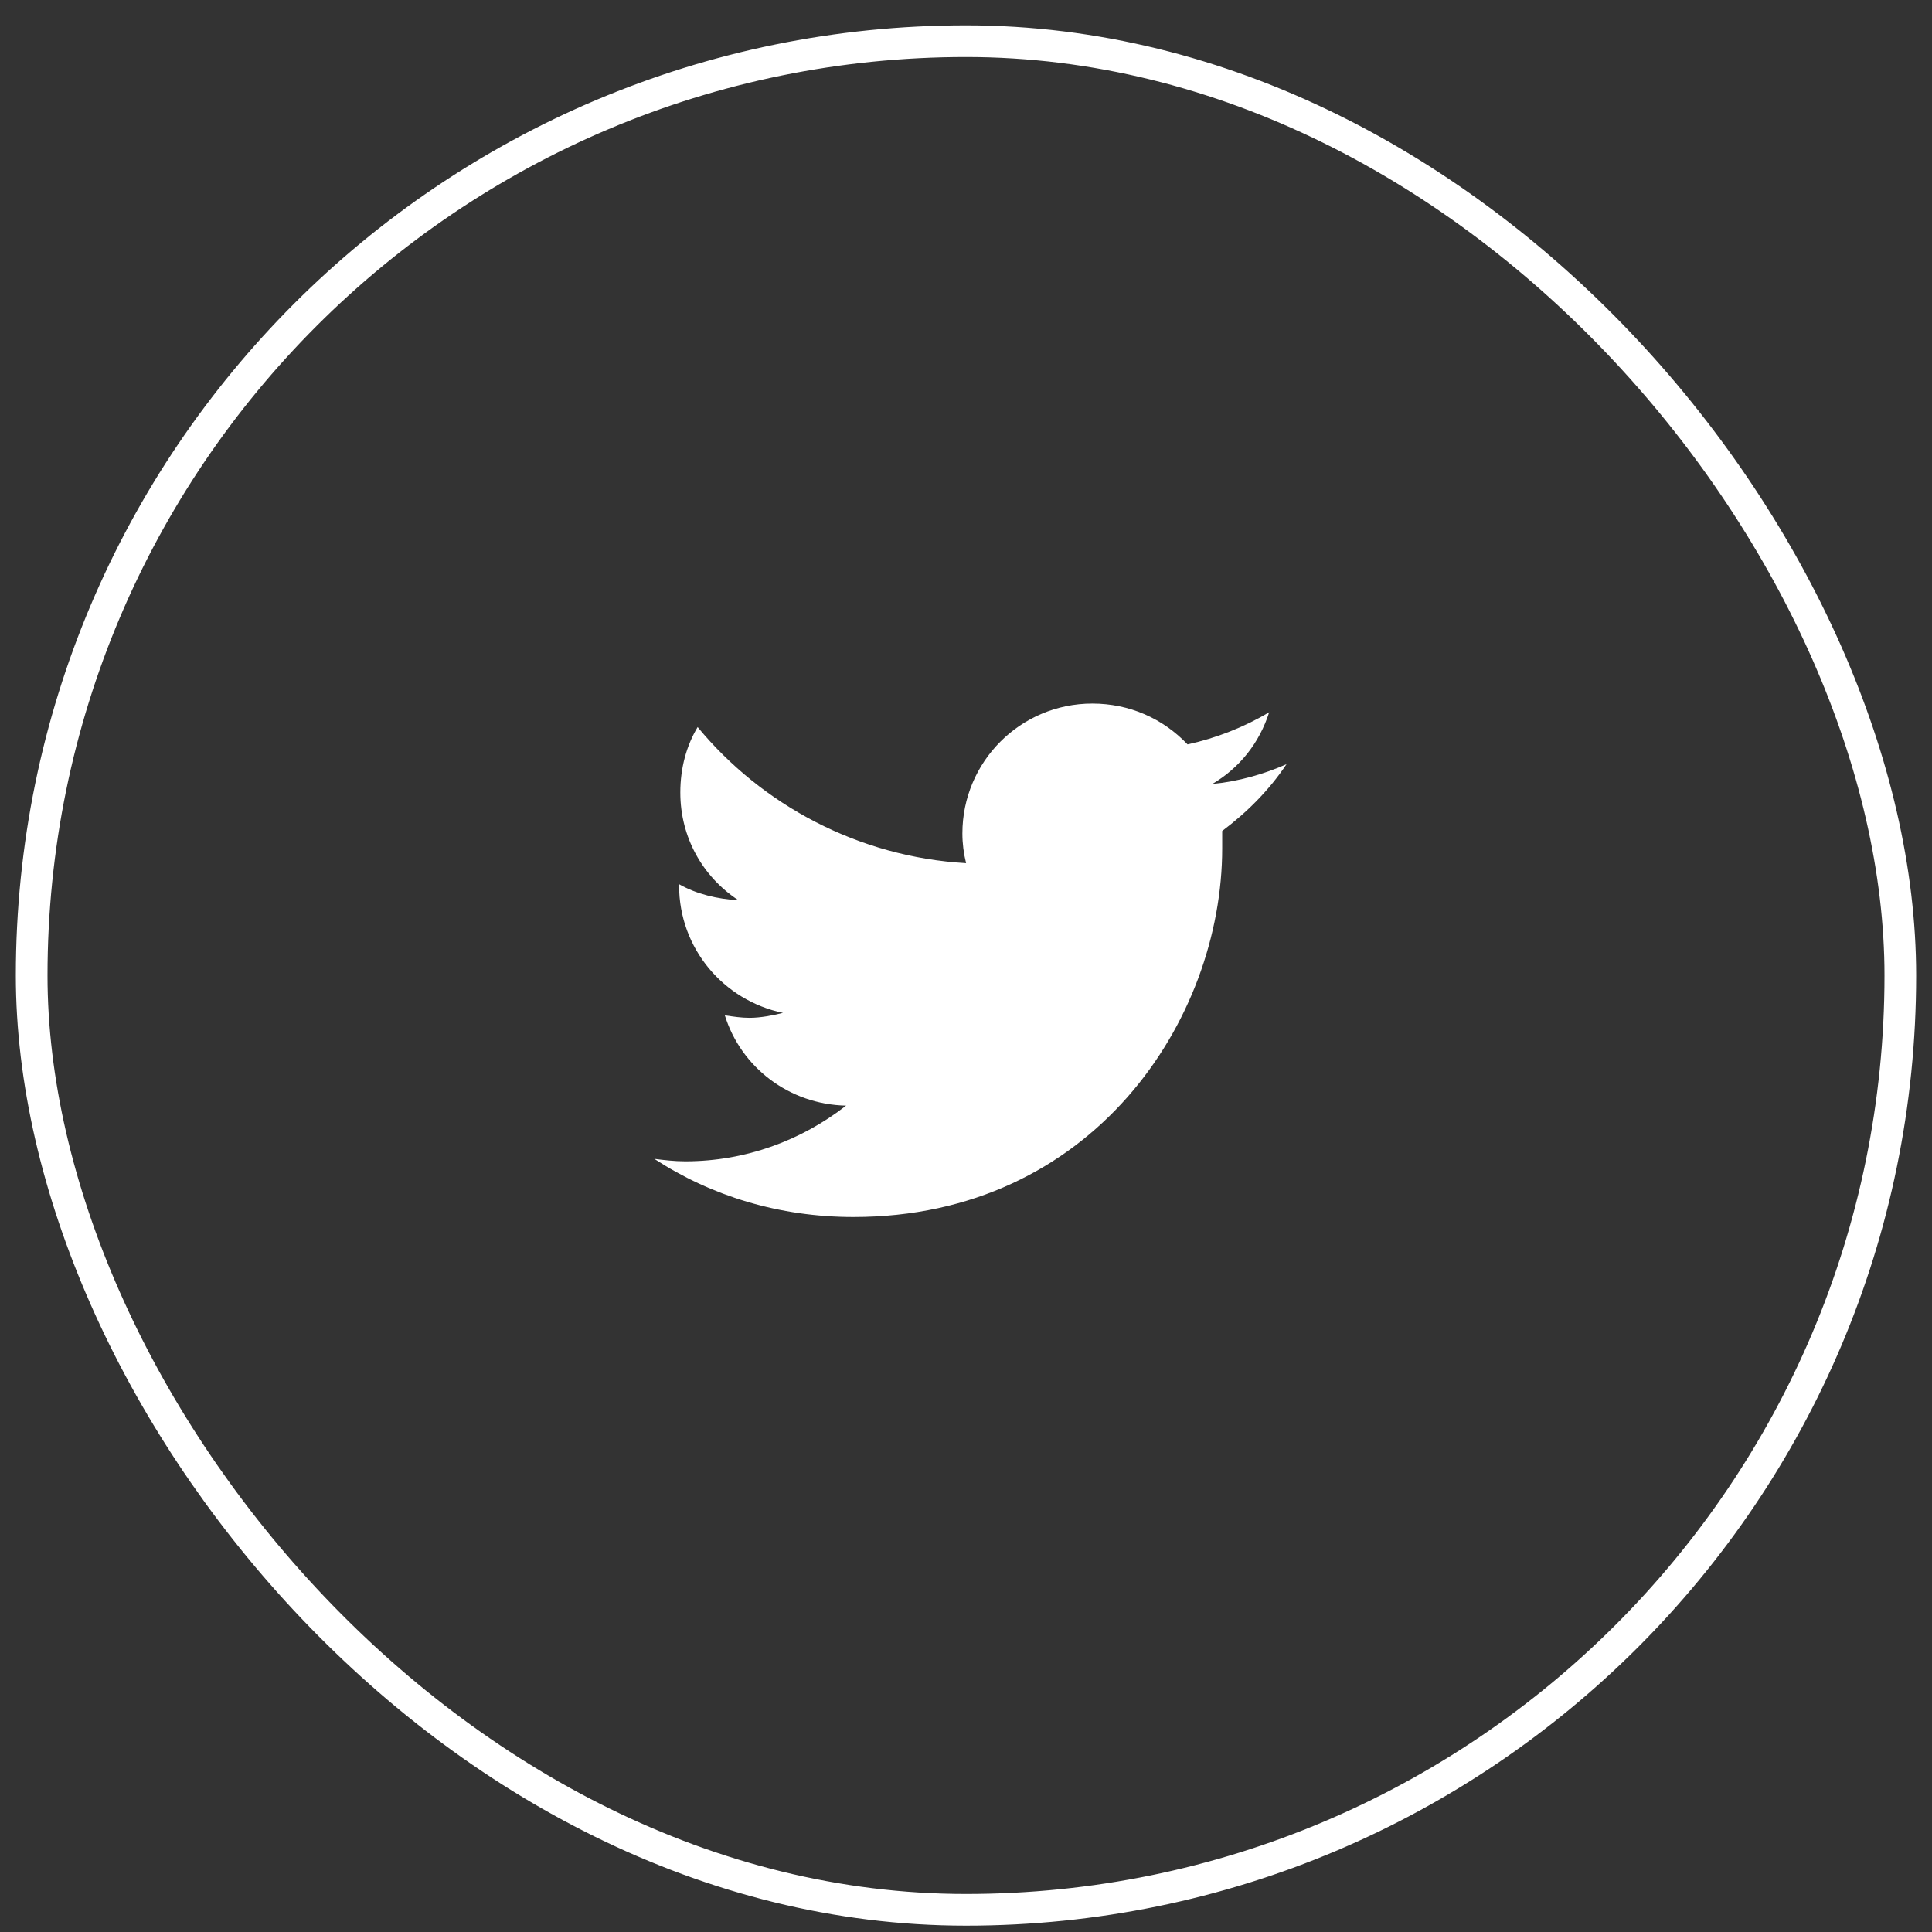
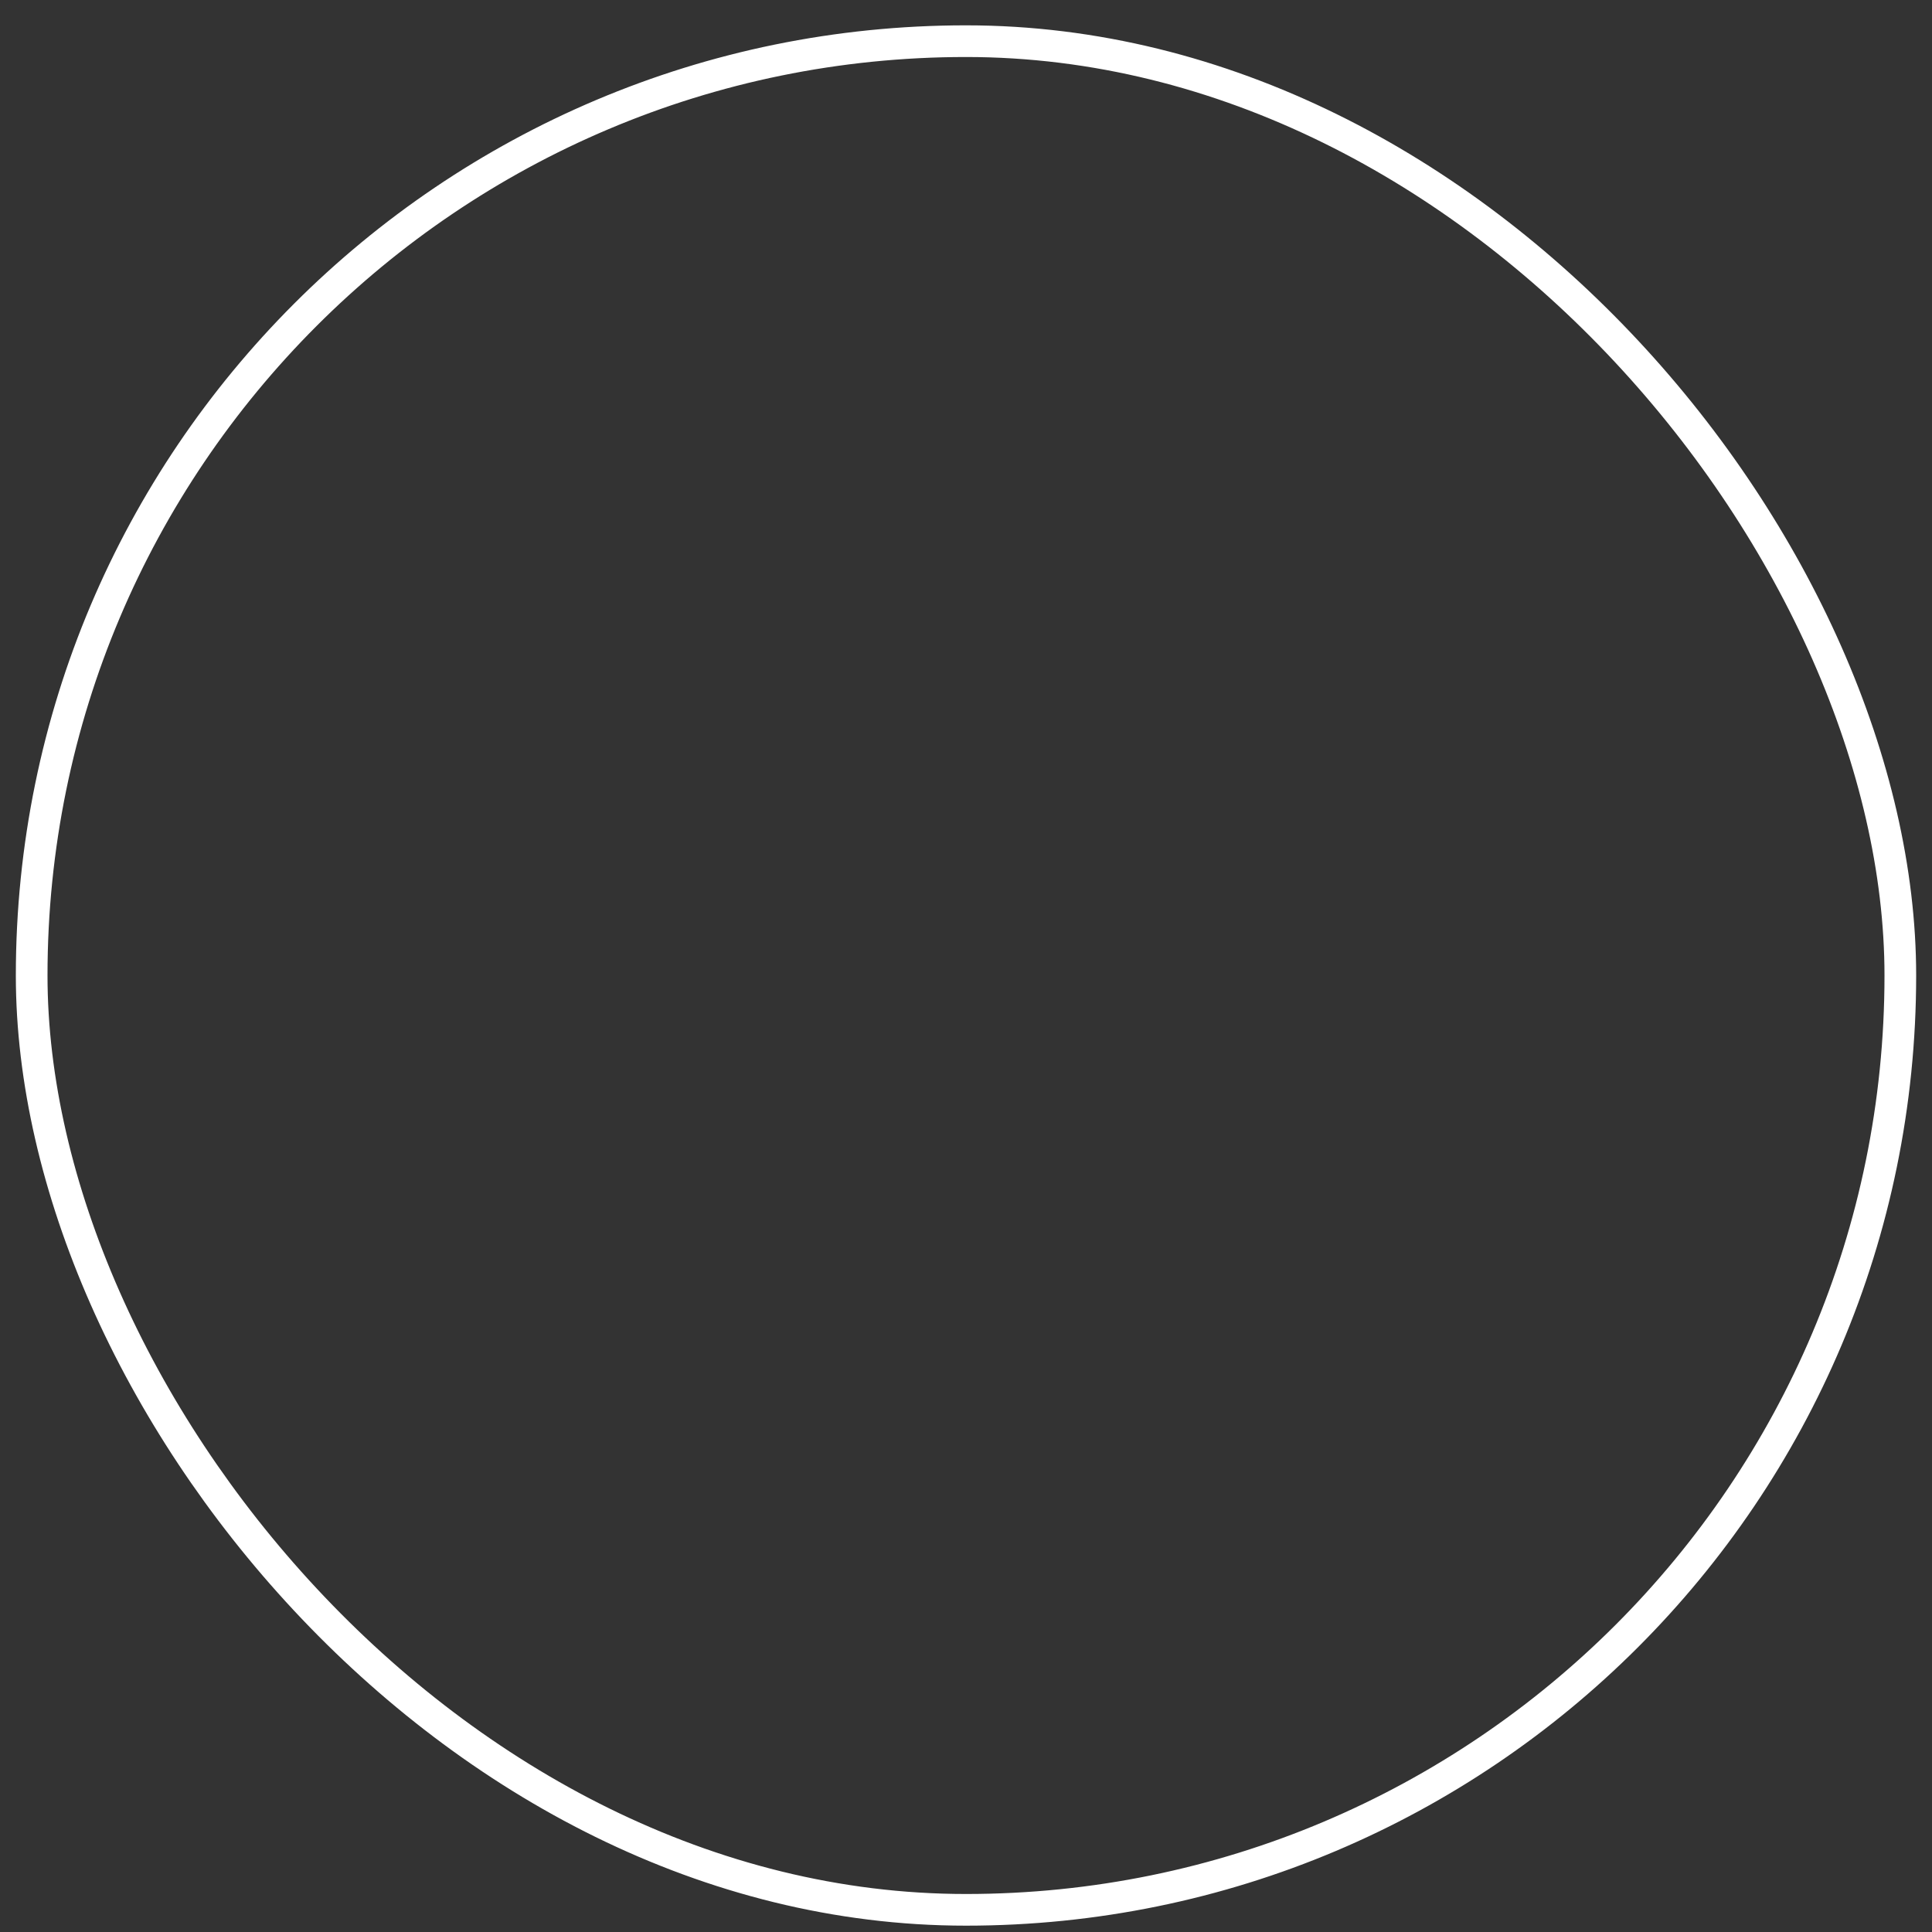
<svg xmlns="http://www.w3.org/2000/svg" width="61" height="61" viewBox="0 0 61 61" fill="none">
  <rect x="0" y="0" width="61" height="61" fill="#333333" stroke="none" />
  <rect x="1" y="1.3" width="59" height="59" rx="29.5" stroke="white" />
-   <path d="M38.589 26.237C38.589 26.433 38.589 26.589 38.589 26.784C38.589 32.214 34.487 38.425 26.948 38.425C24.605 38.425 22.456 37.761 20.659 36.589C20.972 36.628 21.284 36.667 21.636 36.667C23.55 36.667 25.308 36.003 26.714 34.909C24.917 34.87 23.394 33.698 22.886 32.058C23.159 32.097 23.394 32.136 23.667 32.136C24.019 32.136 24.409 32.058 24.722 31.98C22.847 31.589 21.441 29.948 21.441 27.956V27.917C21.988 28.23 22.652 28.386 23.316 28.425C22.183 27.683 21.48 26.433 21.48 25.026C21.48 24.245 21.675 23.542 22.027 22.956C24.058 25.417 27.105 27.058 30.503 27.253C30.425 26.94 30.386 26.628 30.386 26.315C30.386 24.05 32.222 22.214 34.487 22.214C35.659 22.214 36.714 22.683 37.495 23.503C38.394 23.308 39.292 22.956 40.073 22.487C39.761 23.464 39.136 24.245 38.277 24.753C39.097 24.675 39.917 24.44 40.62 24.128C40.073 24.948 39.37 25.651 38.589 26.237Z" fill="white" />
</svg>